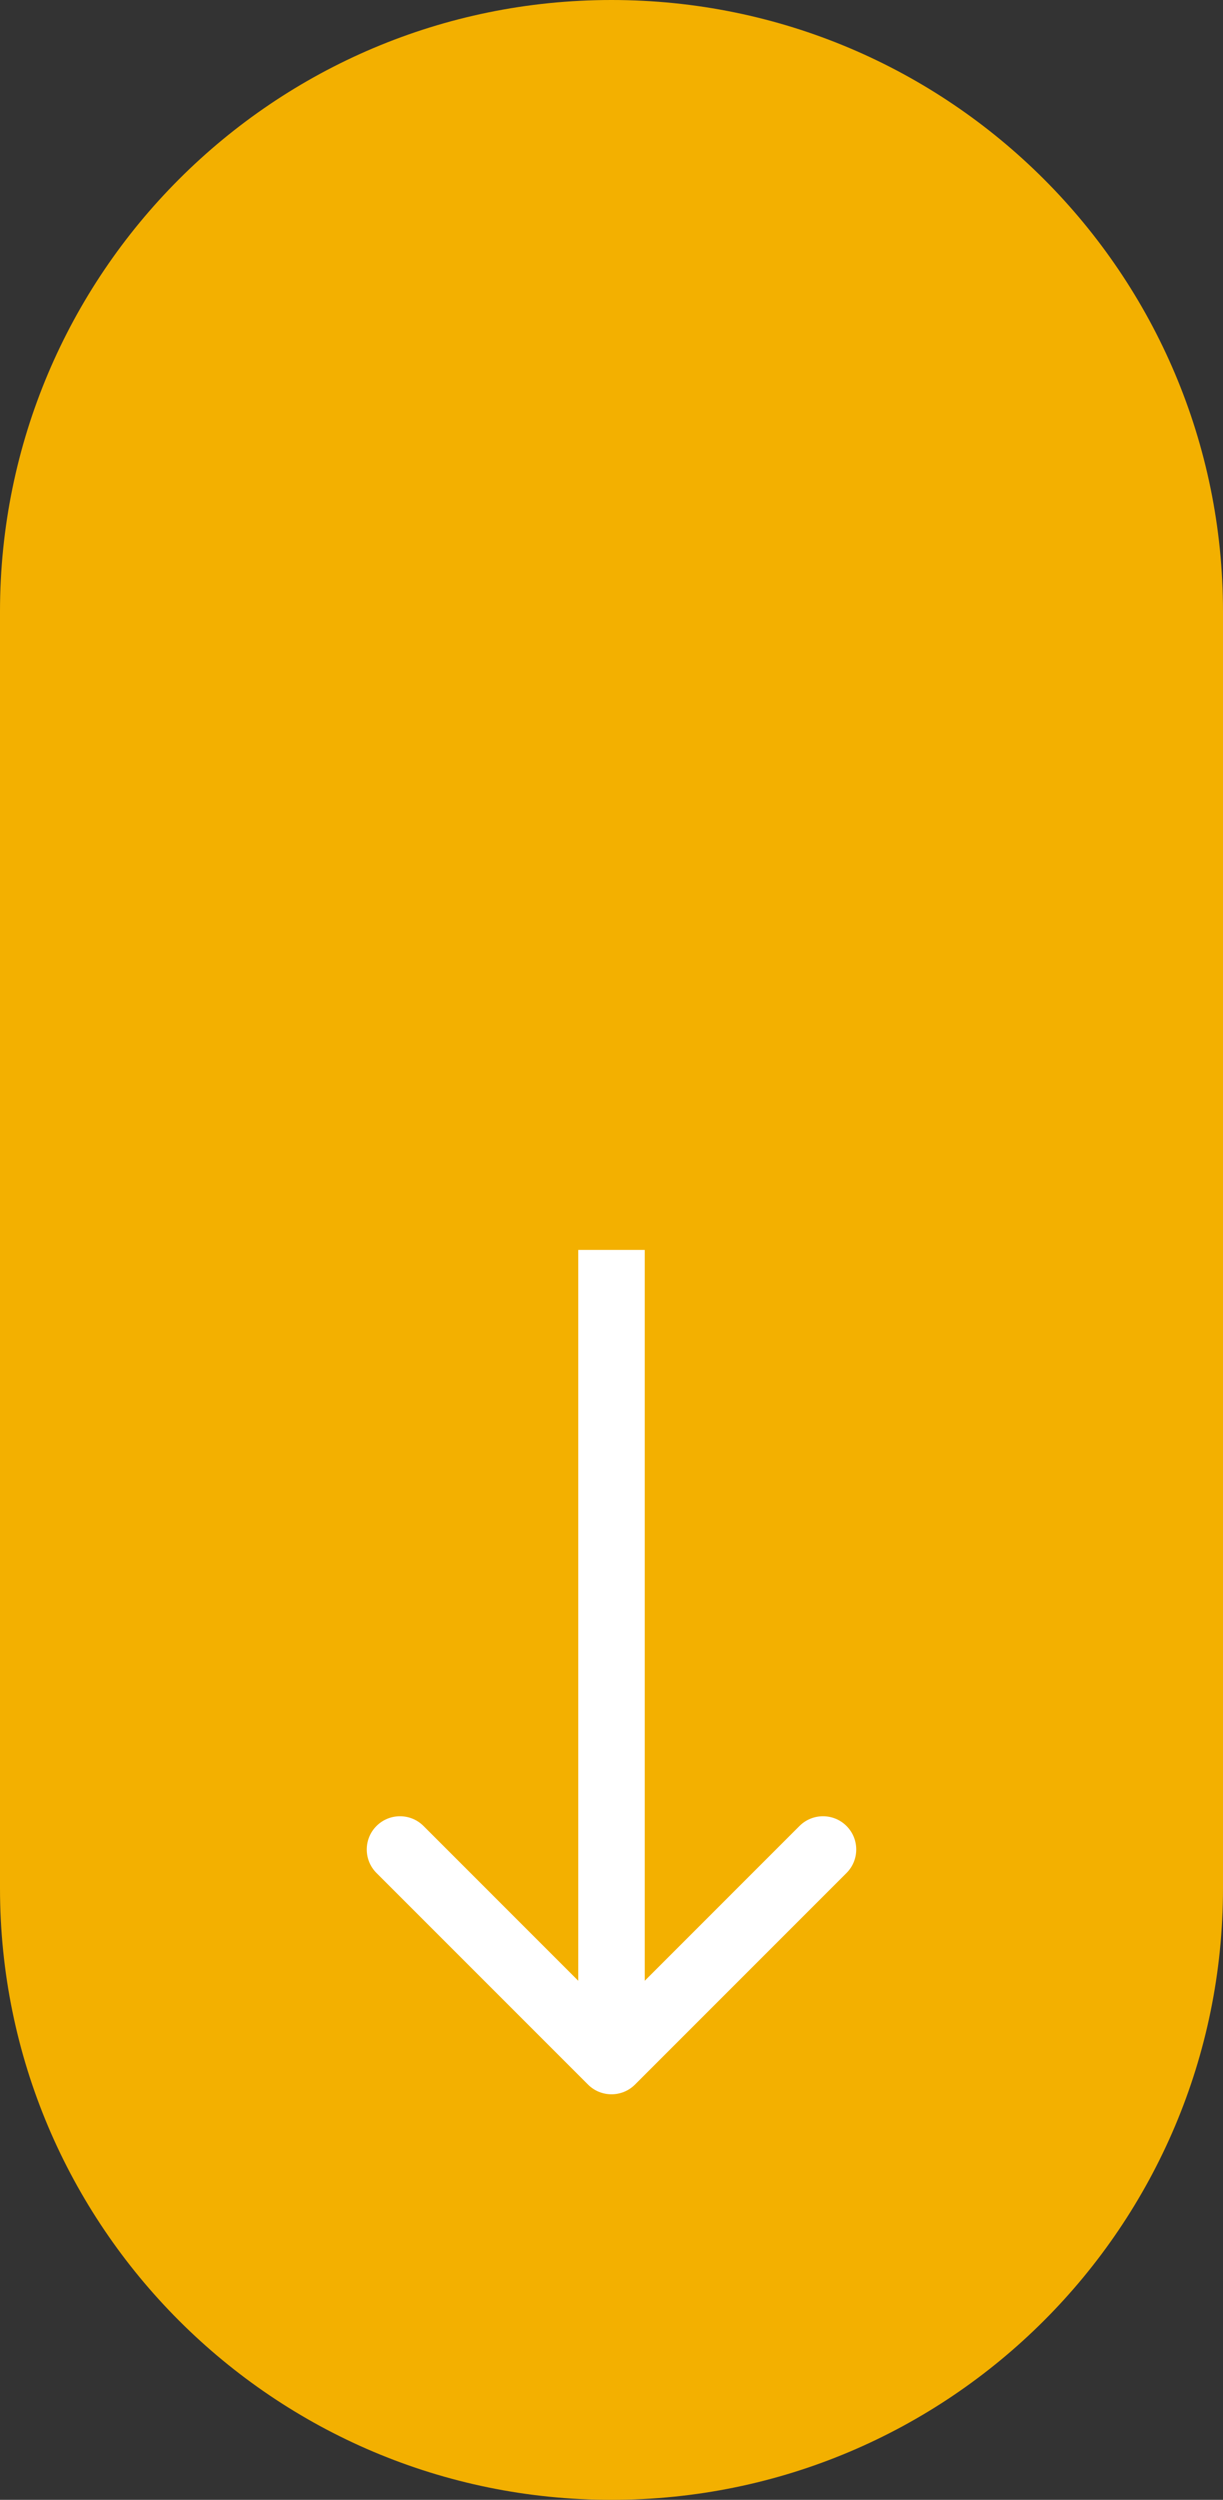
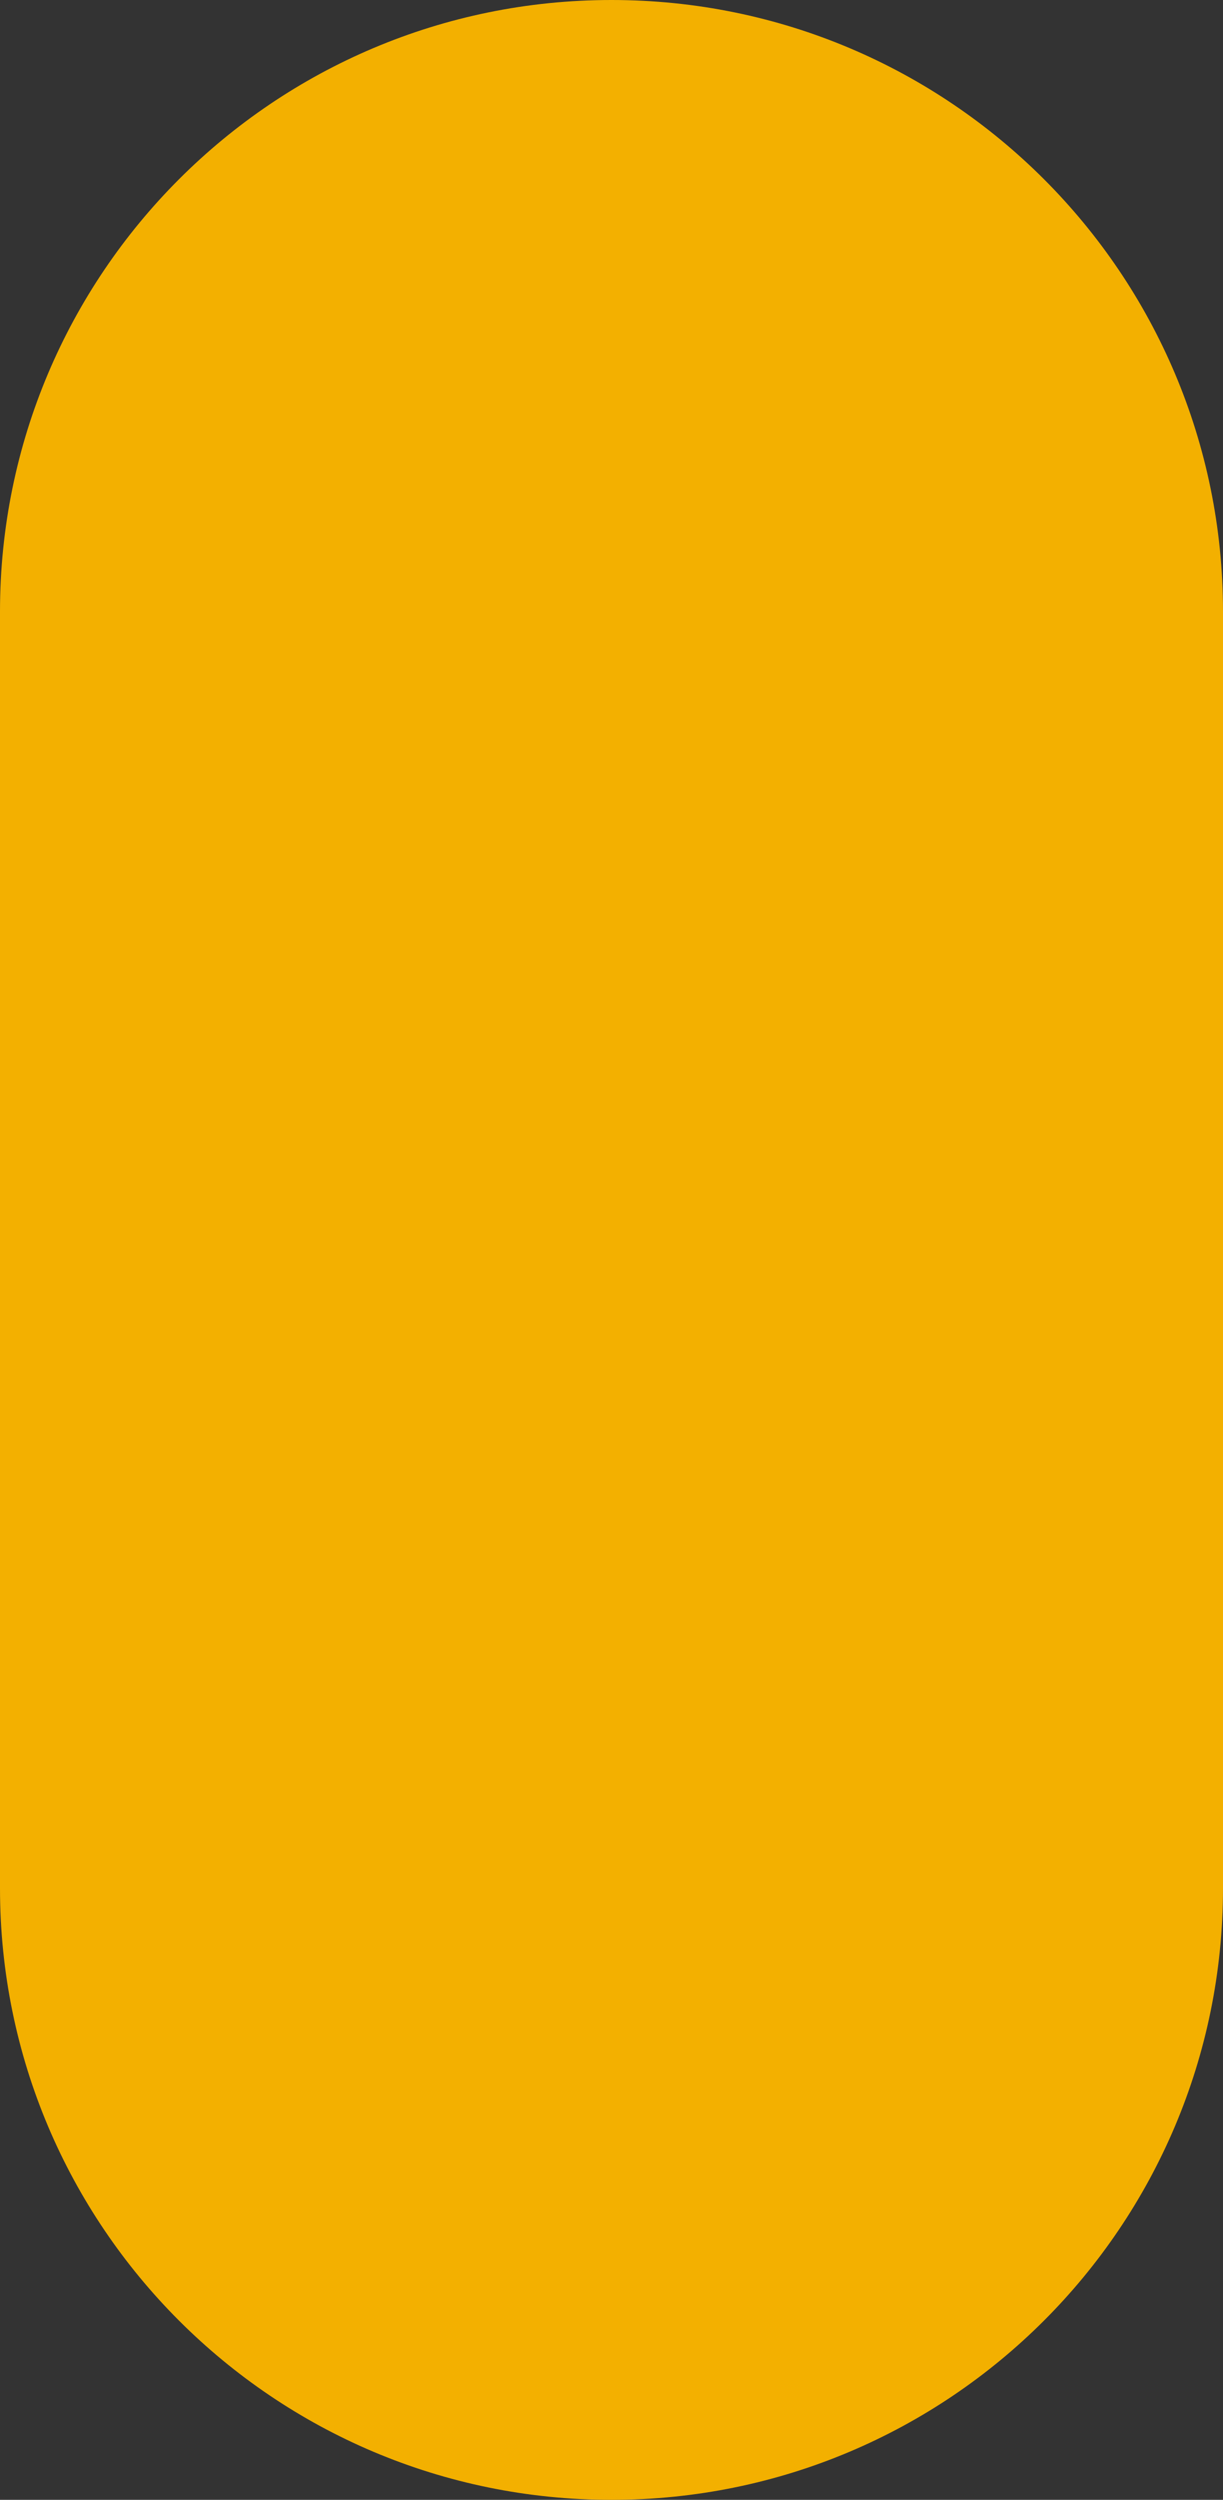
<svg xmlns="http://www.w3.org/2000/svg" width="46" height="94" viewBox="0 0 46 94" fill="none">
  <rect x="0" y="0" width="46" height="94" fill="#333333" stroke="none" />
-   <path d="M0 23C0 10.297 10.297 0 23 0C35.703 0 46 10.297 46 23V71C46 83.703 35.703 94 23 94C10.297 94 0 83.703 0 71V23Z" fill="#F3B000" />
-   <path d="M22.116 78.384C22.604 78.872 23.396 78.872 23.884 78.384L31.839 70.429C32.327 69.941 32.327 69.149 31.839 68.661C31.351 68.173 30.559 68.173 30.071 68.661L23 75.732L15.929 68.661C15.441 68.173 14.649 68.173 14.161 68.661C13.673 69.149 13.673 69.941 14.161 70.429L22.116 78.384ZM21.75 47L21.75 77.5L24.25 77.5L24.25 47L21.75 47Z" fill="white" />
+   <path d="M0 23C0 10.297 10.297 0 23 0C35.703 0 46 10.297 46 23V71C46 83.703 35.703 94 23 94C10.297 94 0 83.703 0 71V23" fill="#F3B000" />
</svg>